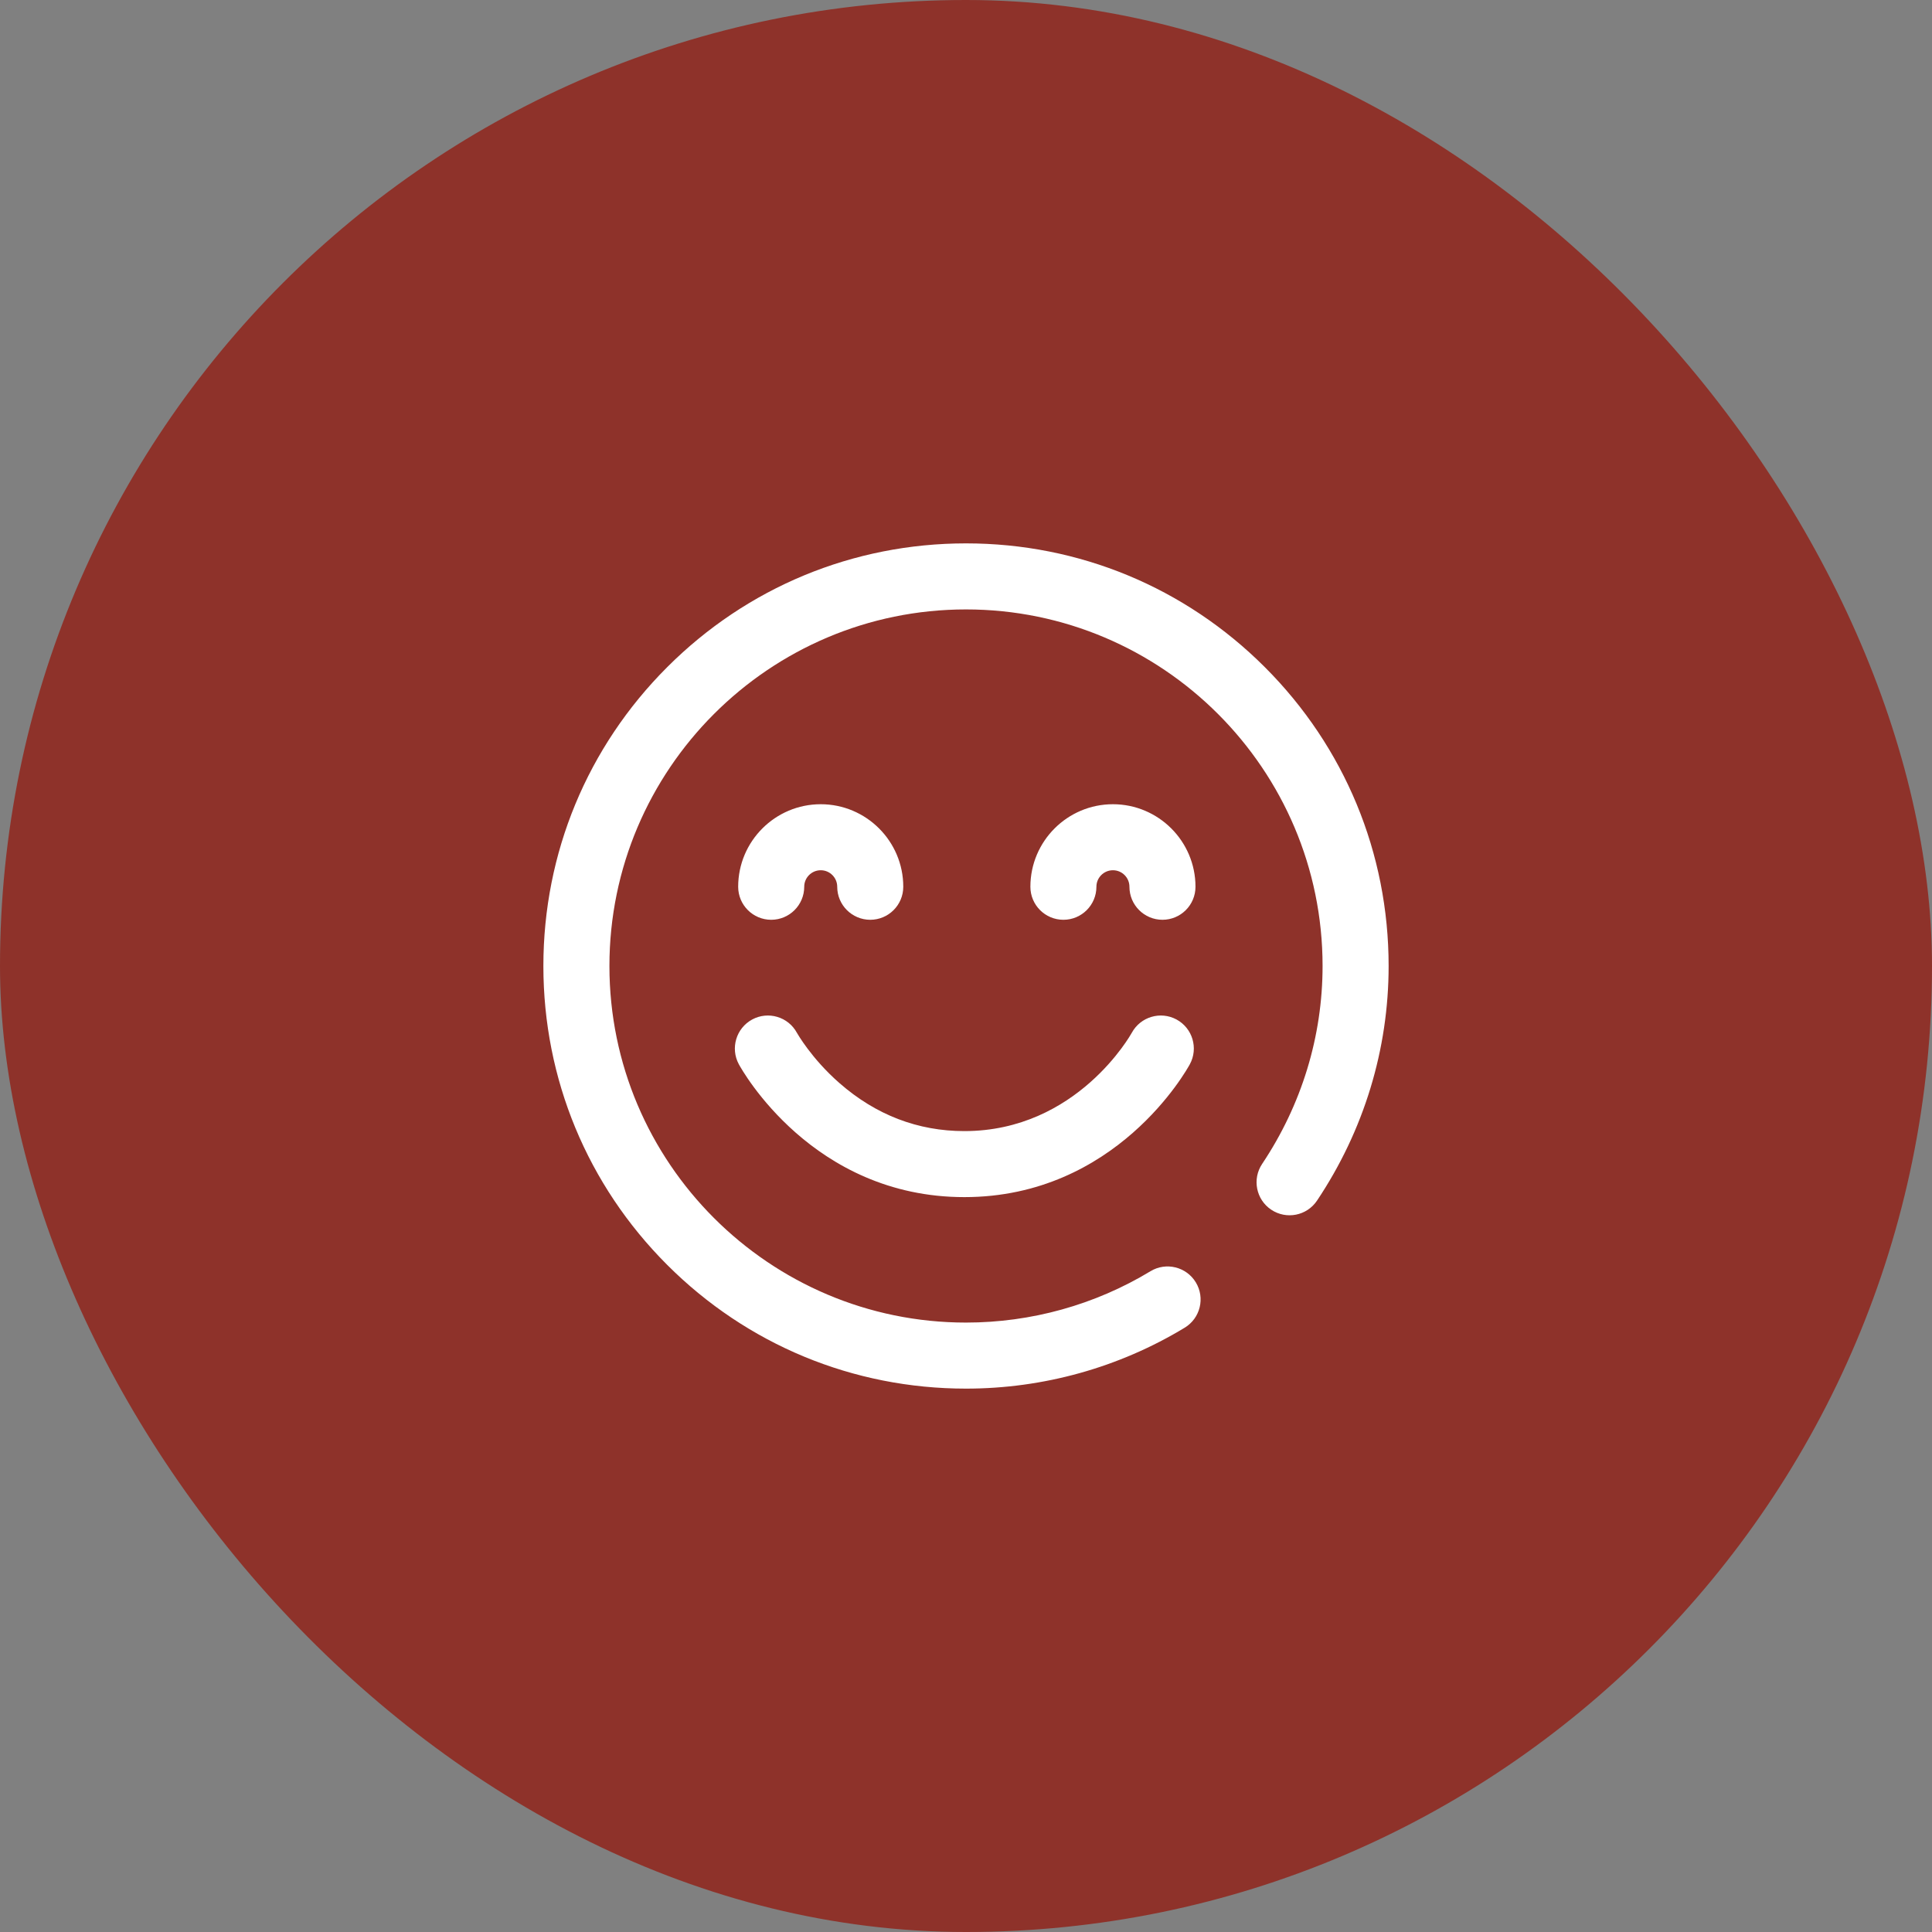
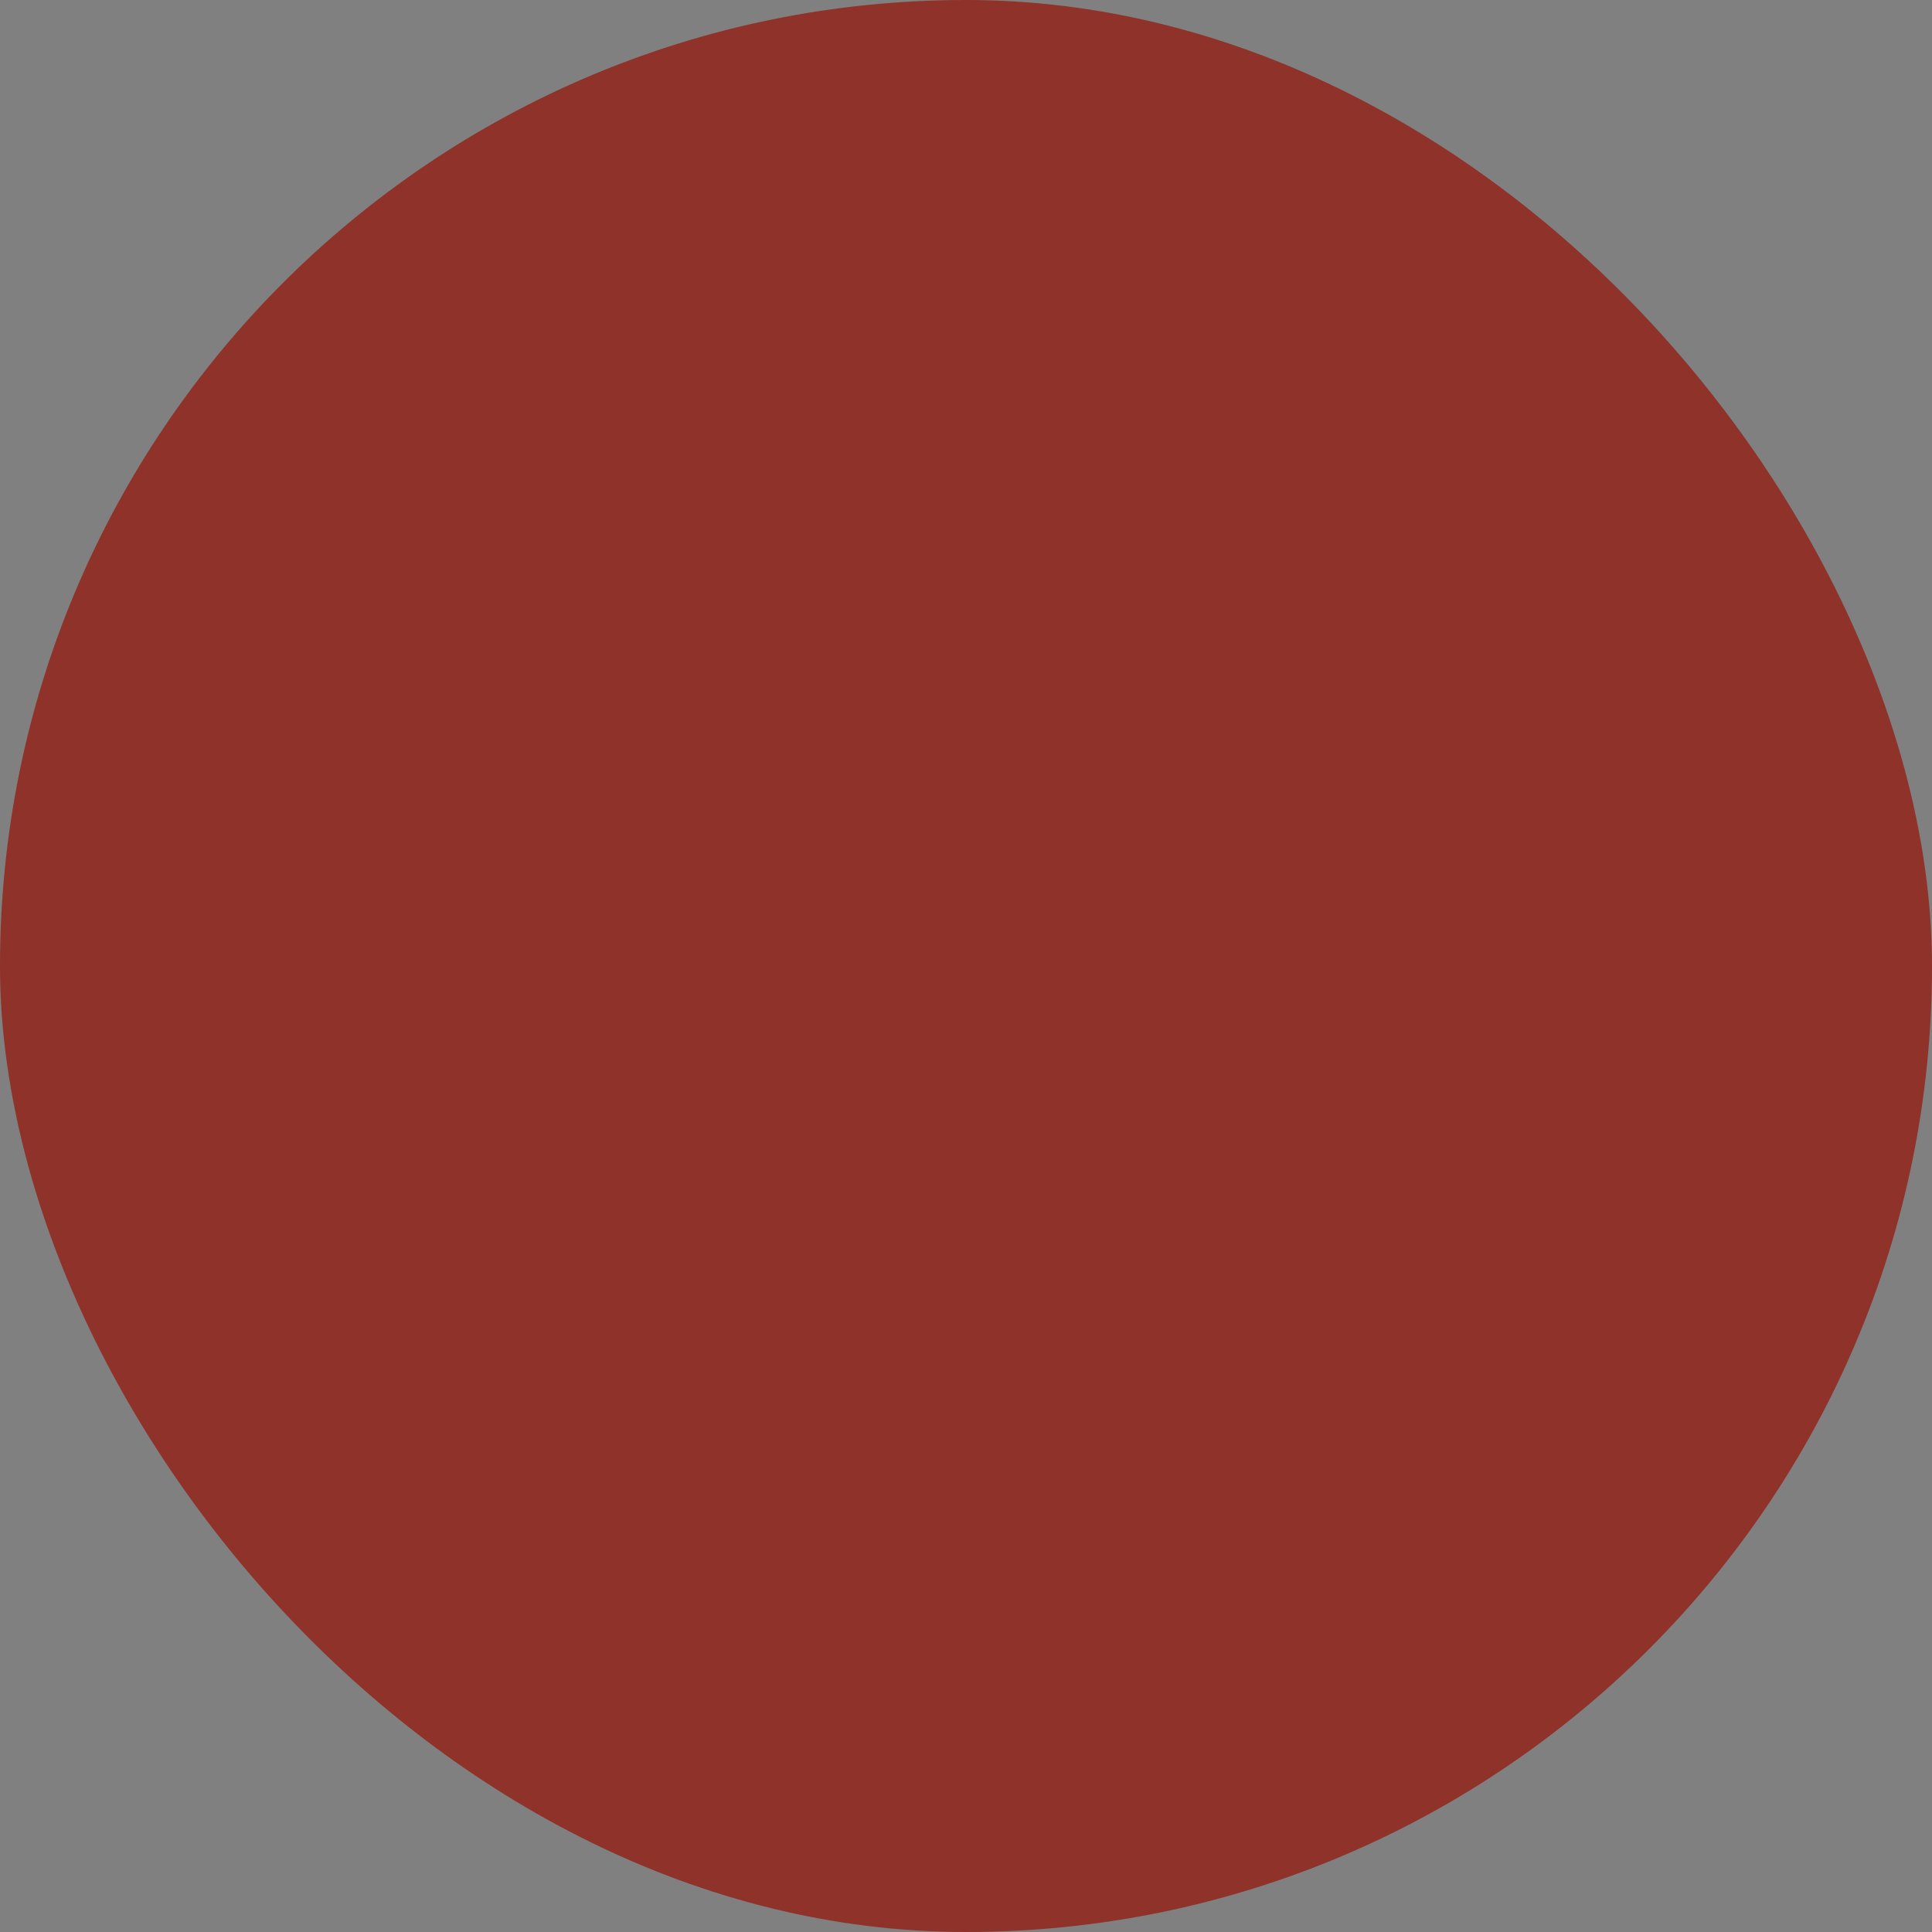
<svg xmlns="http://www.w3.org/2000/svg" width="64" height="64" viewBox="0 0 64 64" fill="none">
  <rect x="0" y="0" width="64" height="64" fill="#808080" stroke="none" />
  <rect width="64" height="64" rx="32" fill="#8E322A" />
  <g clip-path="url(#clip0_790_16525)">
-     <path d="M31.945 39.656C26.914 39.656 24.573 35.434 24.475 35.255C24.188 34.724 24.386 34.06 24.917 33.772C25.449 33.485 26.112 33.683 26.399 34.214C26.402 34.218 26.873 35.061 27.811 35.881C29.016 36.935 30.407 37.469 31.945 37.469C35.687 37.469 37.473 34.246 37.491 34.214C37.779 33.683 38.442 33.485 38.974 33.772C39.505 34.06 39.703 34.724 39.415 35.255C39.318 35.434 36.977 39.656 31.945 39.656ZM39.244 43.982C39.761 43.669 39.926 42.997 39.613 42.48C39.3 41.964 38.627 41.798 38.111 42.111C36.273 43.224 34.16 43.812 32 43.812C25.487 43.812 20.188 38.513 20.188 32C20.188 25.487 25.487 20.188 32 20.188C38.513 20.188 43.812 25.487 43.812 32C43.812 34.329 43.12 36.596 41.81 38.556C41.474 39.058 41.609 39.738 42.111 40.073C42.613 40.409 43.292 40.274 43.628 39.772C45.18 37.451 46 34.763 46 32C46 28.261 44.544 24.745 41.9 22.101C39.255 19.456 35.739 18 32 18C28.261 18 24.745 19.456 22.101 22.101C19.456 24.745 18 28.261 18 32C18 35.739 19.456 39.255 22.101 41.9C24.745 44.544 28.261 46 32 46C34.56 46 37.065 45.302 39.244 43.982ZM39.602 29.375C39.602 27.867 38.375 26.641 36.867 26.641C35.359 26.641 34.133 27.867 34.133 29.375C34.133 29.979 34.622 30.469 35.227 30.469C35.831 30.469 36.32 29.979 36.32 29.375C36.32 29.073 36.566 28.828 36.867 28.828C37.169 28.828 37.414 29.073 37.414 29.375C37.414 29.979 37.904 30.469 38.508 30.469C39.112 30.469 39.602 29.979 39.602 29.375ZM29.922 29.375C29.922 27.867 28.695 26.641 27.188 26.641C25.68 26.641 24.453 27.867 24.453 29.375C24.453 29.979 24.943 30.469 25.547 30.469C26.151 30.469 26.641 29.979 26.641 29.375C26.641 29.073 26.886 28.828 27.188 28.828C27.489 28.828 27.734 29.073 27.734 29.375C27.734 29.979 28.224 30.469 28.828 30.469C29.432 30.469 29.922 29.979 29.922 29.375Z" fill="white" />
-   </g>
+     </g>
  <defs>
    <clipPath id="clip0_790_16525">
      <rect width="28" height="28" fill="white" transform="translate(18 18)" />
    </clipPath>
  </defs>
</svg>